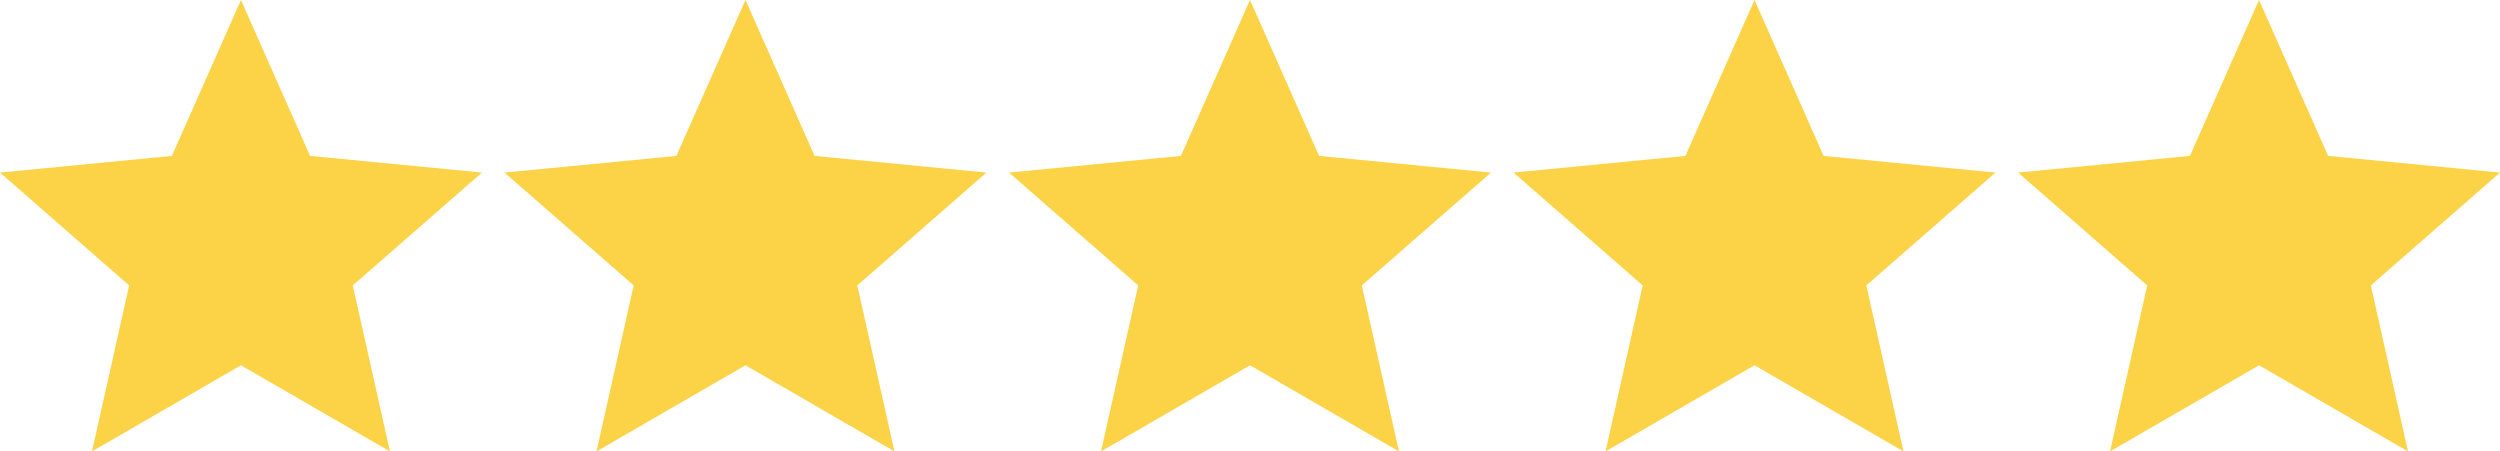
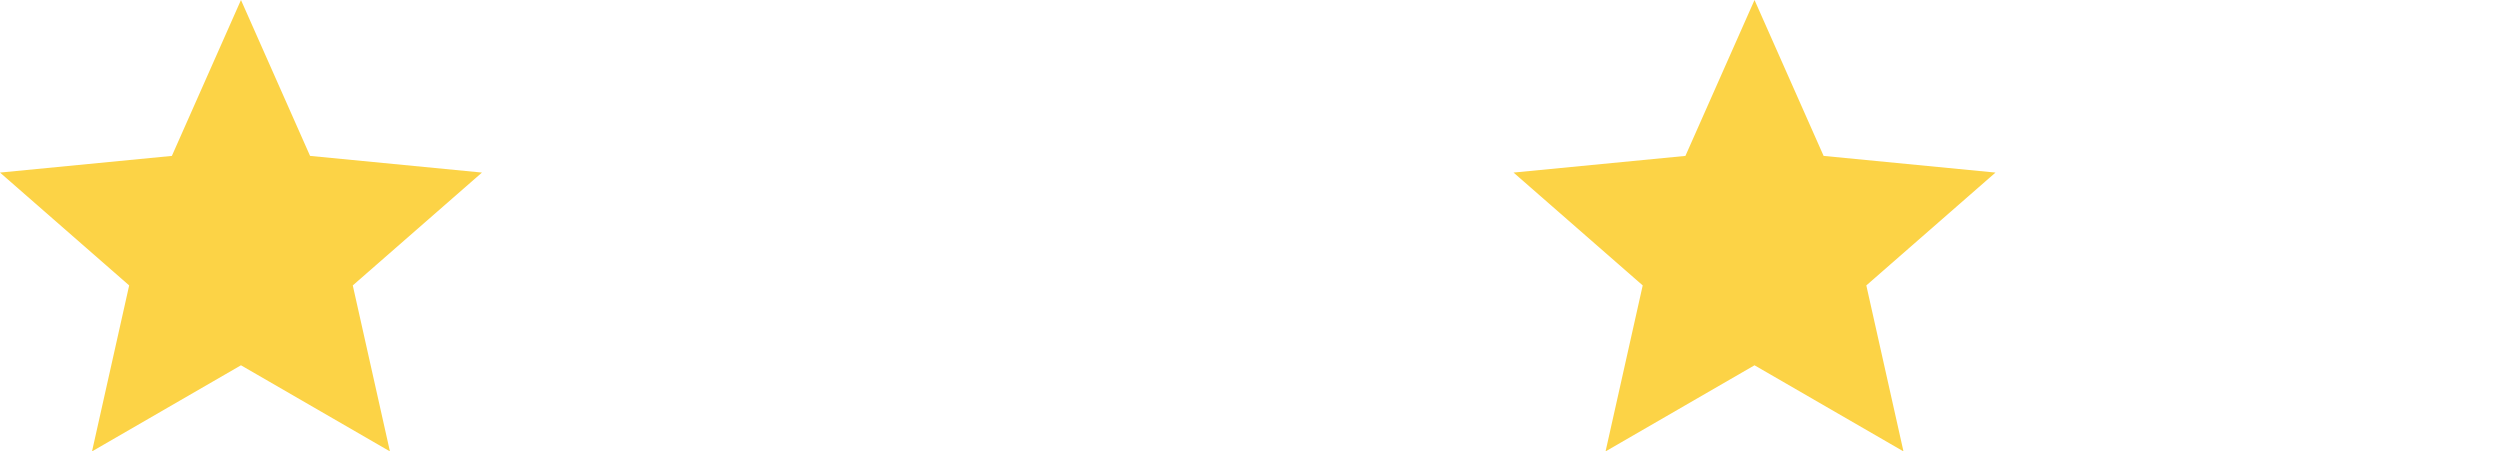
<svg xmlns="http://www.w3.org/2000/svg" viewBox="0 0 72 13" data-name="Calque 1" id="Calque_1">
  <defs>
    <style>
      .cls-1 {
        fill: #fcd346;
      }
    </style>
  </defs>
  <g data-name="Groupe 6232" id="Groupe_6232">
    <path d="M6.94,0l-1.99,4.49-4.95.48,3.72,3.25-1.07,4.78,4.29-2.48,4.29,2.48-1.07-4.78,3.72-3.25-4.95-.48L6.94,0Z" class="cls-1" data-name="Tracé 6725" id="Tracé_6725" />
-     <path d="M36,0l-1.99,4.49-4.95.48,3.72,3.25-1.07,4.78,4.29-2.48,4.29,2.48-1.07-4.78,3.72-3.25-4.95-.48-1.99-4.49Z" class="cls-1" data-name="Tracé 6726" id="Tracé_6726" />
-     <path d="M21.47,0l-1.99,4.49-4.95.48,3.72,3.25-1.07,4.78,4.29-2.48,4.29,2.48-1.07-4.78,3.72-3.25-4.95-.48-1.99-4.49Z" class="cls-1" data-name="Tracé 6727" id="Tracé_6727" />
    <path d="M50.53,0l-1.99,4.49-4.95.48,3.72,3.25-1.07,4.78,4.29-2.48,4.29,2.48-1.07-4.78,3.72-3.25-4.95-.48-1.99-4.49Z" class="cls-1" data-name="Tracé 6728" id="Tracé_6728" />
-     <path d="M65.06,0l-1.99,4.49-4.95.48,3.72,3.25-1.07,4.78,4.29-2.48,4.29,2.48-1.07-4.78,3.72-3.25-4.95-.48-1.99-4.49Z" class="cls-1" data-name="Tracé 6729" id="Tracé_6729" />
+     <path d="M65.06,0Z" class="cls-1" data-name="Tracé 6729" id="Tracé_6729" />
  </g>
</svg>